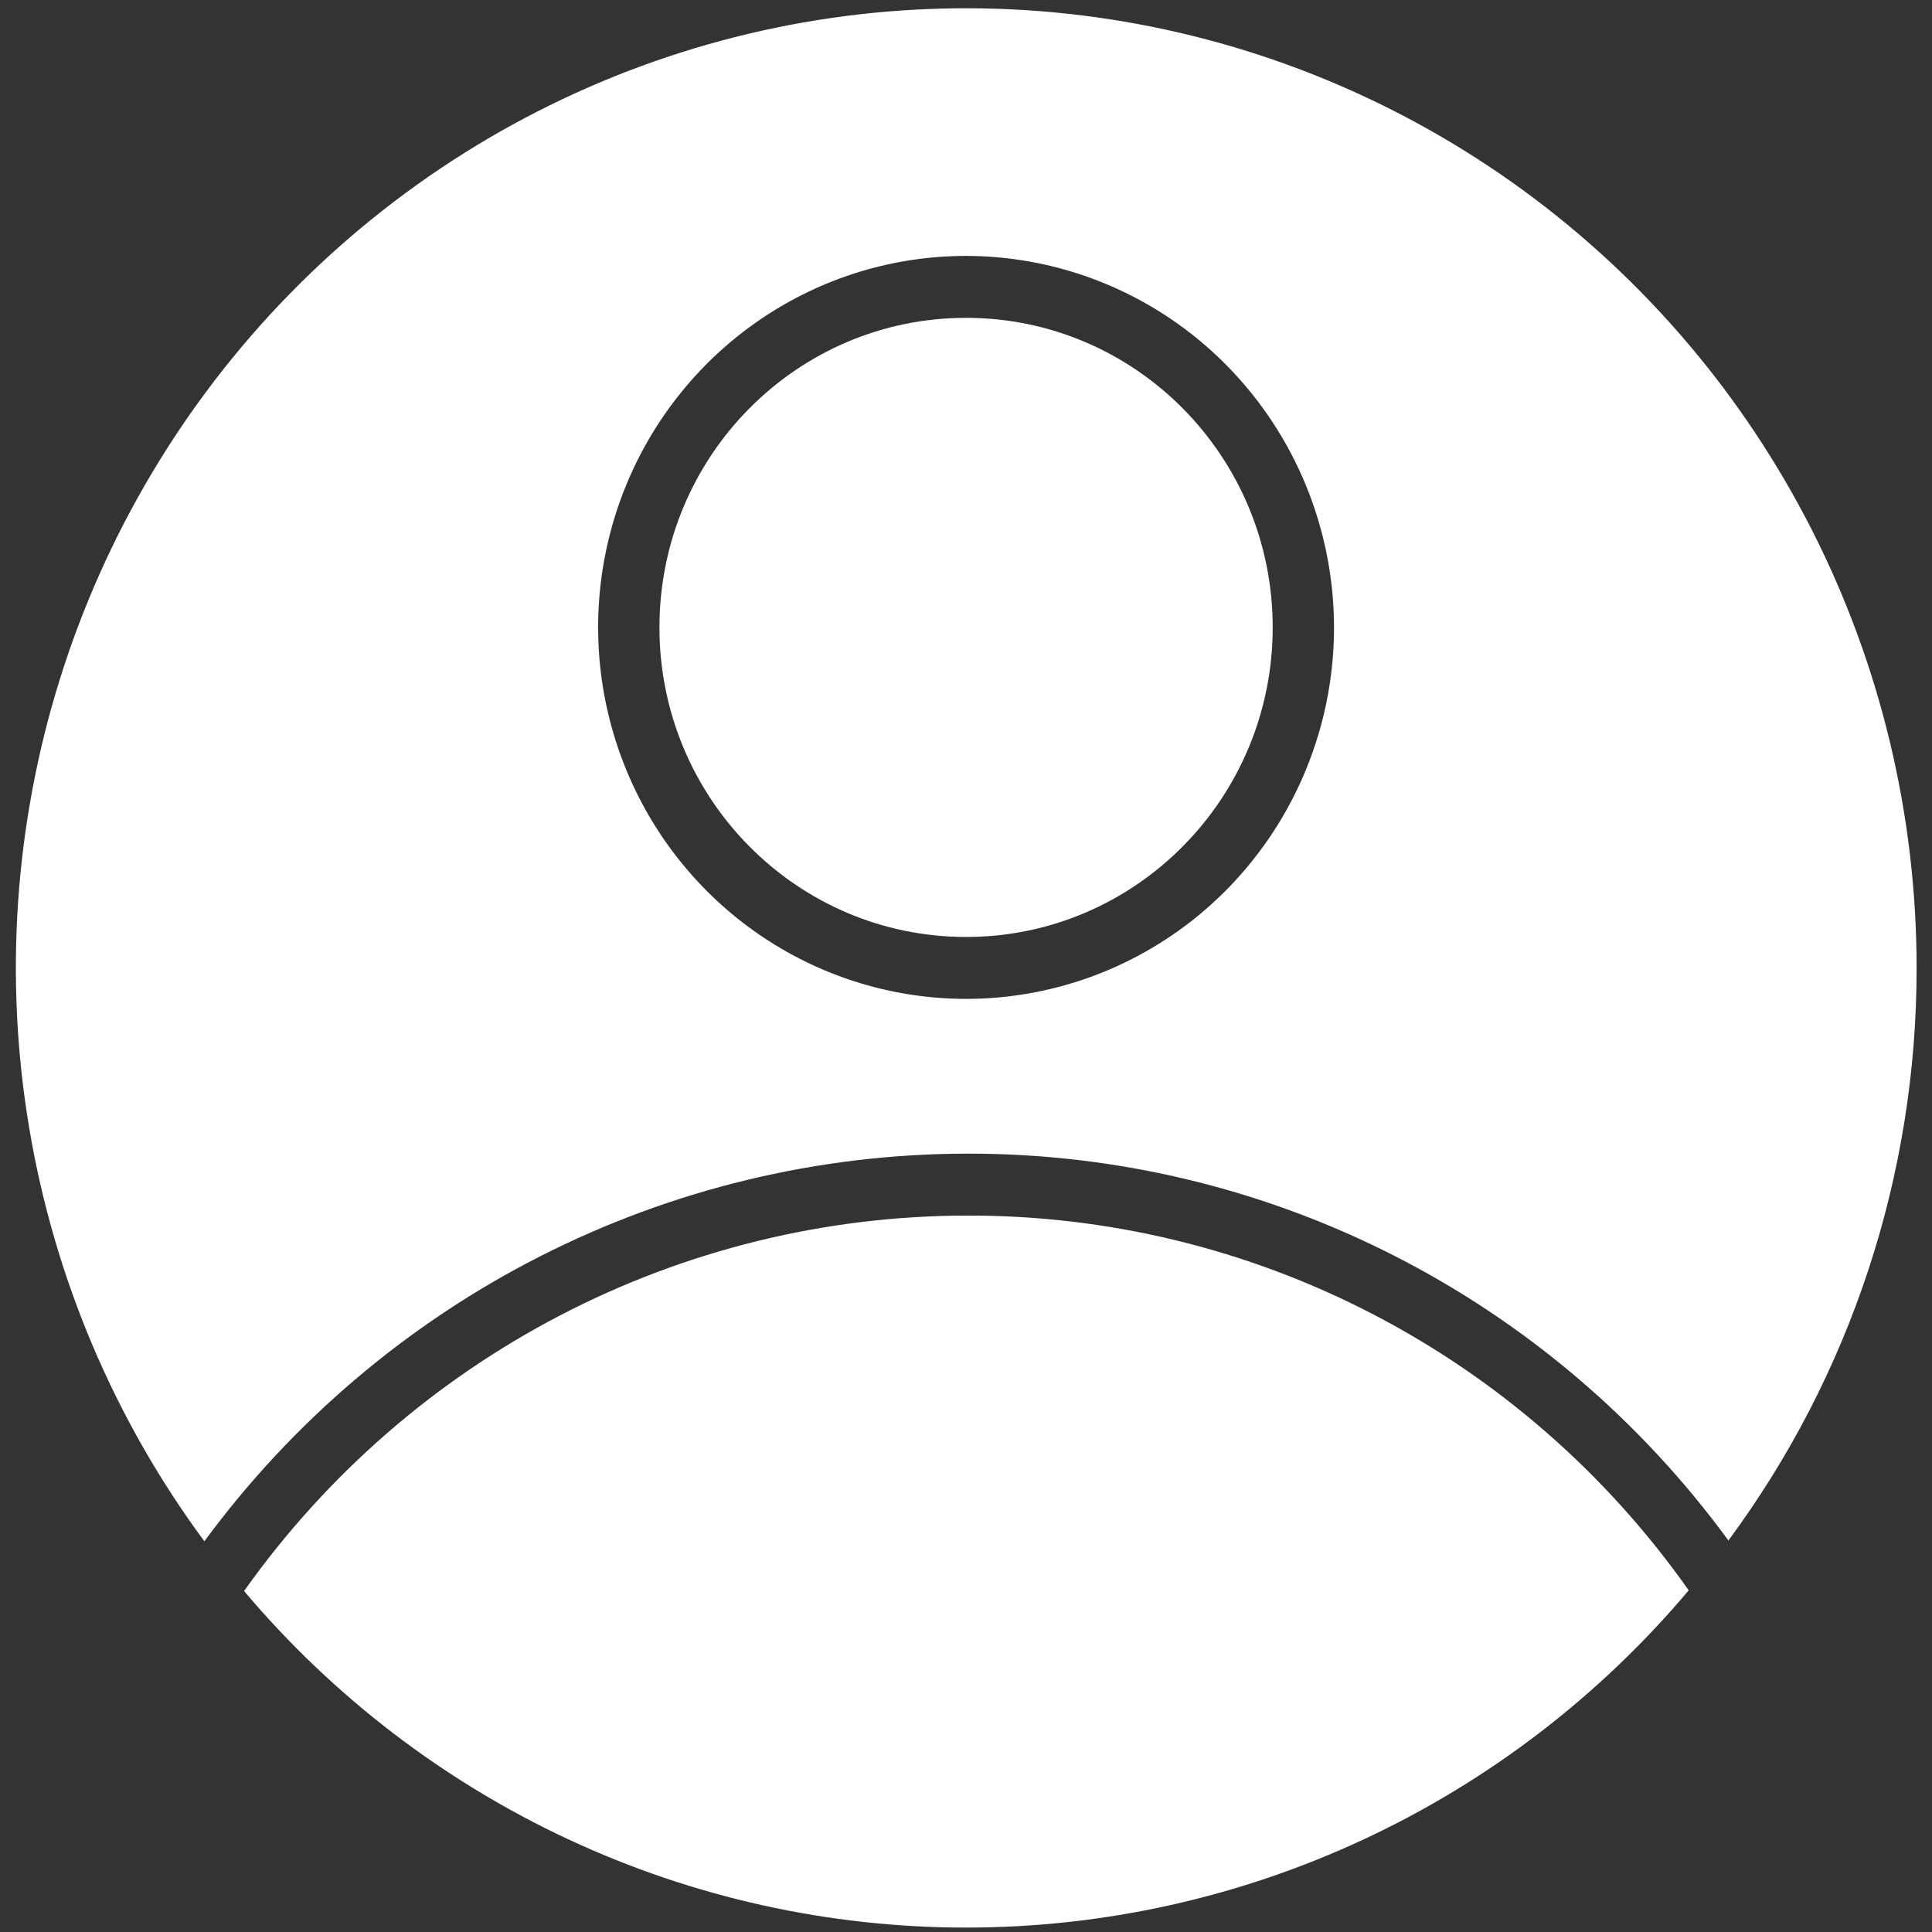
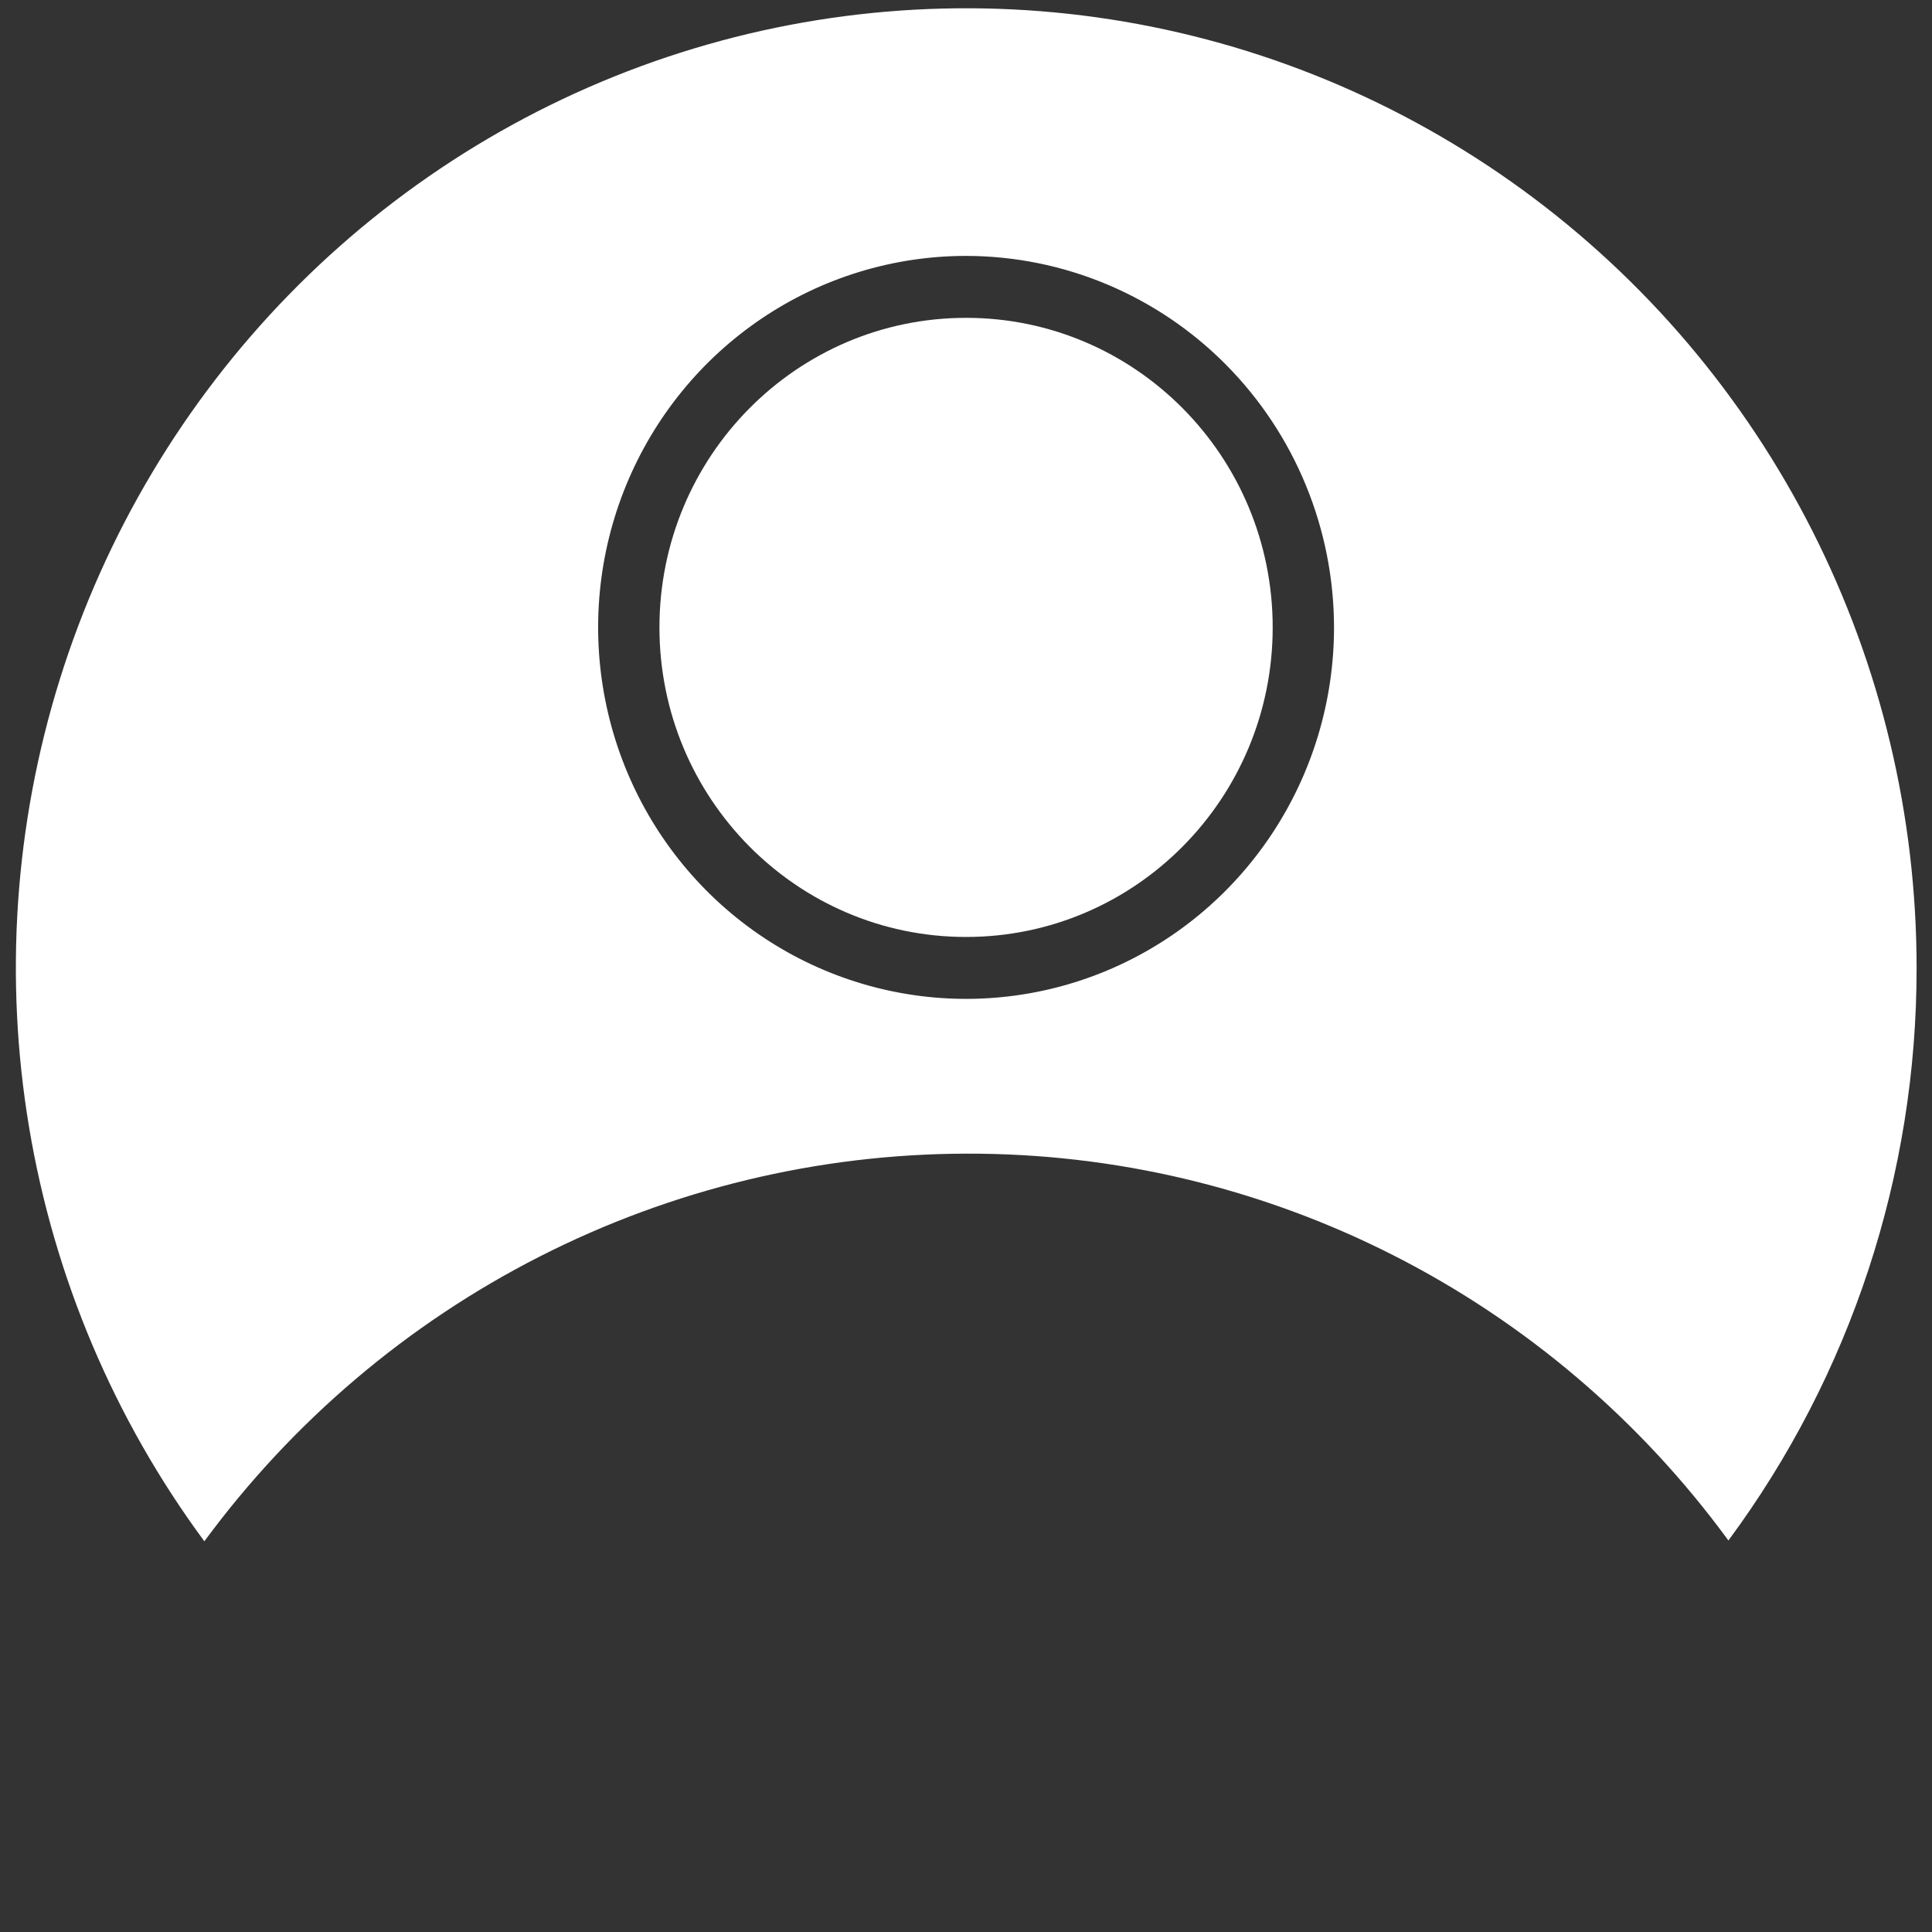
<svg xmlns="http://www.w3.org/2000/svg" width="70" height="70" viewBox="0 0 70 70" fill="none">
  <rect x="0" y="0" width="70" height="70" fill="#333333" stroke="none" />
  <path d="M35.003 33.948C28.867 33.948 23.893 28.926 23.893 22.732C23.893 16.537 28.867 11.516 35.003 11.516C41.138 11.516 46.112 16.537 46.112 22.732C46.112 28.926 41.138 33.948 35.003 33.948Z" fill="white" />
-   <path d="M35.003 44.043C40.125 44.024 45.177 45.247 49.733 47.61C54.289 49.973 58.216 53.406 61.185 57.621C57.96 61.449 53.95 64.524 49.432 66.634C44.914 68.744 39.997 69.838 35.019 69.84C30.042 69.842 25.123 68.753 20.603 66.648C16.084 64.542 12.071 61.471 8.843 57.646C11.822 53.446 15.748 50.023 20.297 47.657C24.846 45.292 29.886 44.053 35.003 44.043Z" fill="white" />
  <path d="M35.003 41.799C29.637 41.811 24.348 43.087 19.557 45.525C14.766 47.963 10.604 51.497 7.404 55.844C4.144 51.431 1.97 46.3 1.059 40.873C0.148 35.446 0.526 29.878 2.163 24.627C3.8 19.376 6.648 14.593 10.474 10.671C14.3 6.749 18.993 3.8 24.168 2.067C29.343 0.334 34.851 -0.133 40.24 0.703C45.629 1.539 50.744 3.656 55.165 6.878C59.585 10.1 63.184 14.336 65.667 19.238C68.149 24.139 69.442 29.565 69.442 35.069C69.45 42.547 67.057 49.825 62.623 55.815C59.433 51.452 55.27 47.91 50.471 45.475C45.673 43.04 40.373 41.781 35.003 41.799ZM35.003 9.272C32.366 9.272 29.788 10.062 27.596 11.541C25.404 13.02 23.695 15.122 22.686 17.581C21.677 20.04 21.413 22.747 21.928 25.358C22.442 27.968 23.712 30.367 25.576 32.249C27.44 34.131 29.816 35.413 32.402 35.932C34.988 36.452 37.668 36.185 40.104 35.167C42.54 34.148 44.622 32.423 46.087 30.209C47.552 27.996 48.334 25.394 48.334 22.732C48.33 19.163 46.924 15.742 44.425 13.219C41.926 10.696 38.537 9.276 35.003 9.272Z" fill="white" />
</svg>